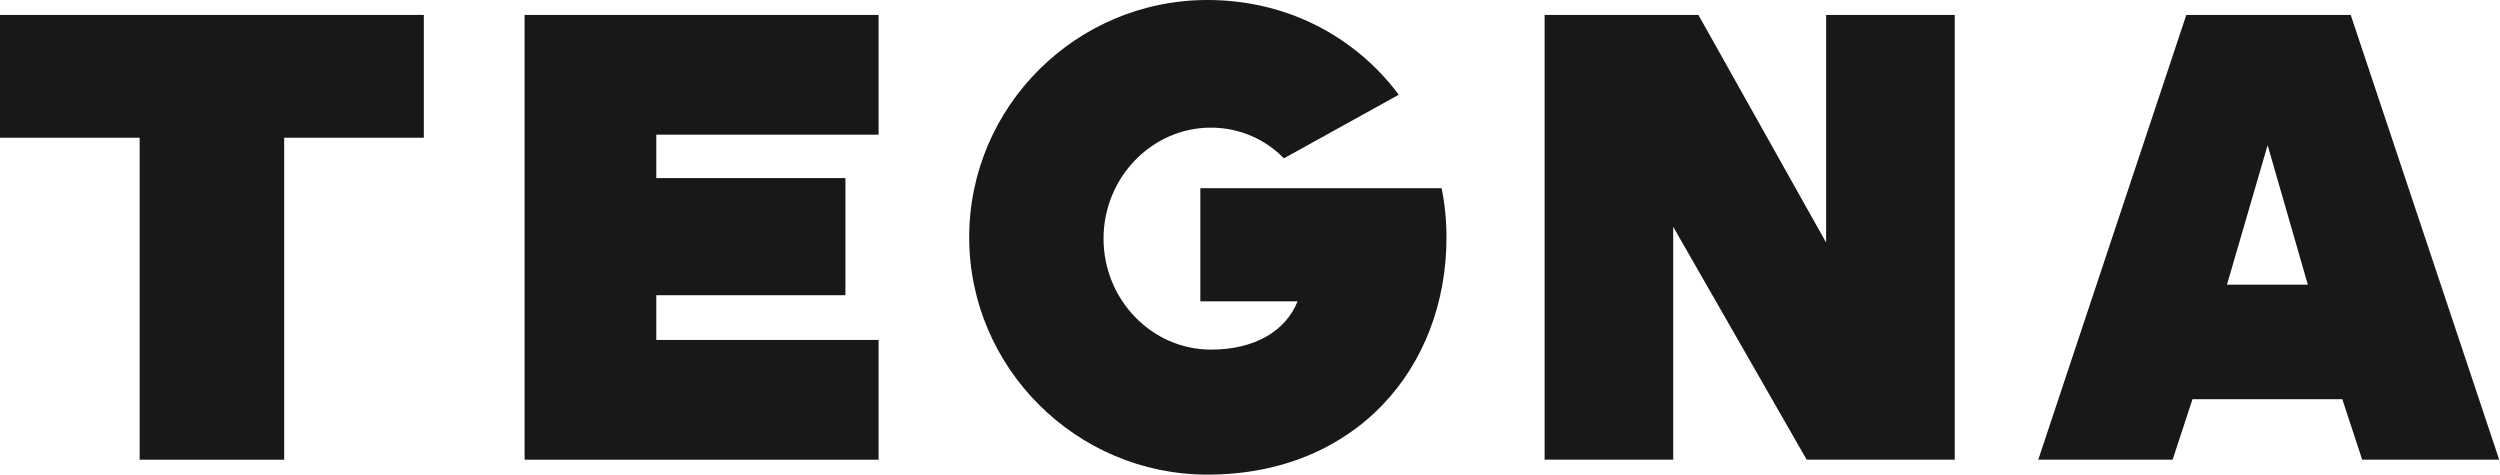
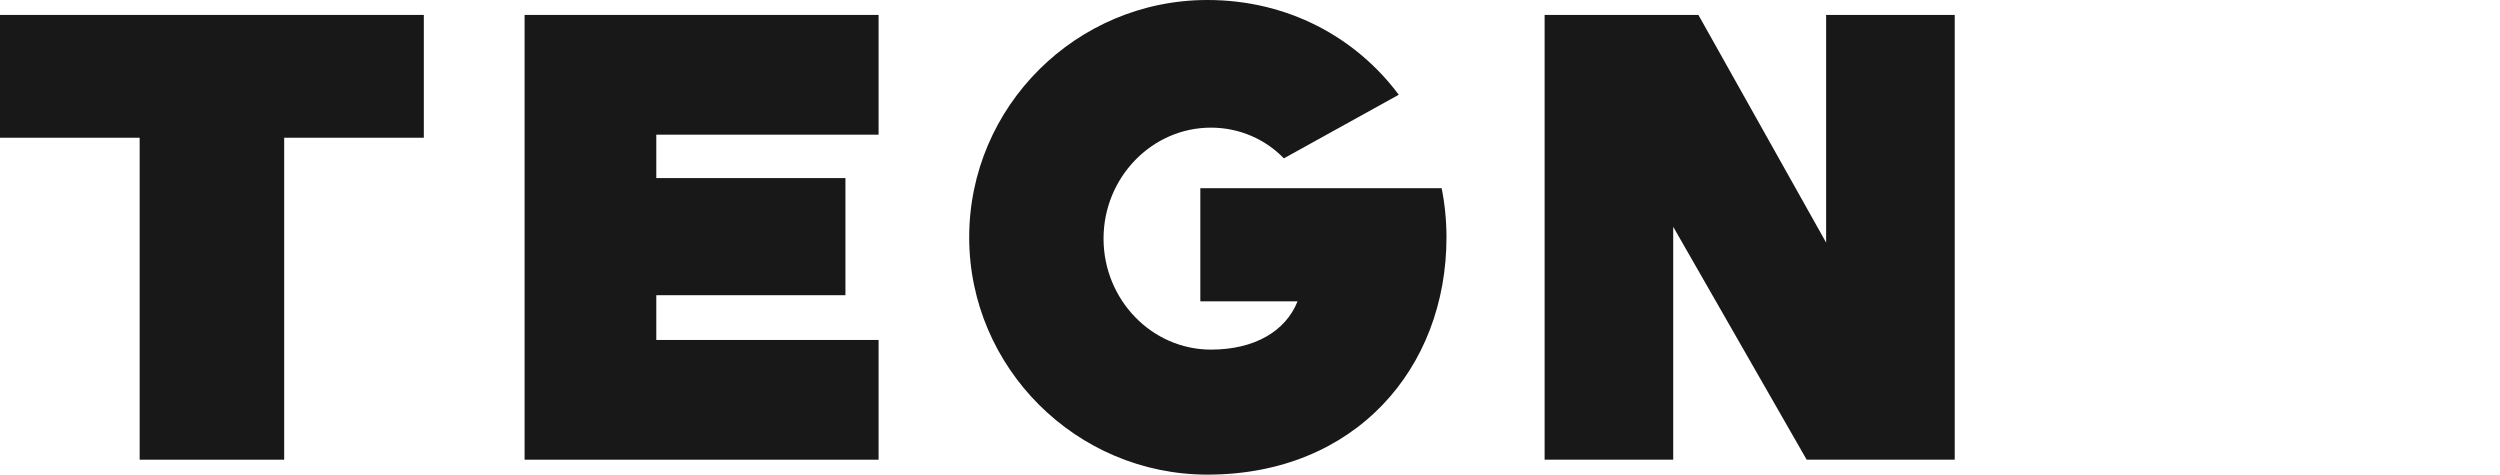
<svg xmlns="http://www.w3.org/2000/svg" width="158" height="30" viewBox="0 0 158 30" fill="none">
  <g clip-path="url(#clip0_1053_213)">
-     <path d="M26.786 8.705V0.943H0V8.705H8.826V29.053H17.96V8.705H26.786Z" fill="#181818" />
+     <path d="M26.786 8.705V0.943H0V8.705H8.826V29.053H17.96V8.705Z" fill="#181818" />
    <path d="M41.478 11.255V8.511H55.527V0.943H33.154V29.053H55.527V21.485H41.478V18.657H53.432V11.255H41.478Z" fill="#181818" />
    <path d="M91.418 14.998C91.418 13.944 91.306 12.836 91.111 11.893H75.861V19.046H82.005C81.251 20.931 79.296 22.095 76.531 22.095C72.788 22.095 69.744 18.935 69.744 15.081C69.744 11.228 72.788 8.067 76.531 8.067C78.347 8.067 79.995 8.816 81.14 10.008L88.402 5.988C85.692 2.356 81.391 0 76.308 0C68.012 0 61.253 6.737 61.253 14.998C61.253 23.232 68.012 29.996 76.308 29.996C85.636 29.996 91.418 23.287 91.418 14.998Z" fill="#181818" />
    <path d="M107.339 0.943H97.619V29.053H105.747V14.333L114.182 29.053H123.539V0.943H115.411V15.331L107.339 0.943Z" fill="#181818" />
-     <path d="M148.565 0.943H138.175L128.818 29.053H137.309L138.566 25.228H148.034L149.291 29.053H157.95L148.565 0.943ZM140.744 17.992L143.314 9.176L145.856 17.992H140.744Z" fill="#181818" />
  </g>
  <defs>
    <clipPath id="clip0_1053_213">
      <rect width="158" height="30" fill="white" />
    </clipPath>
  </defs>
</svg>